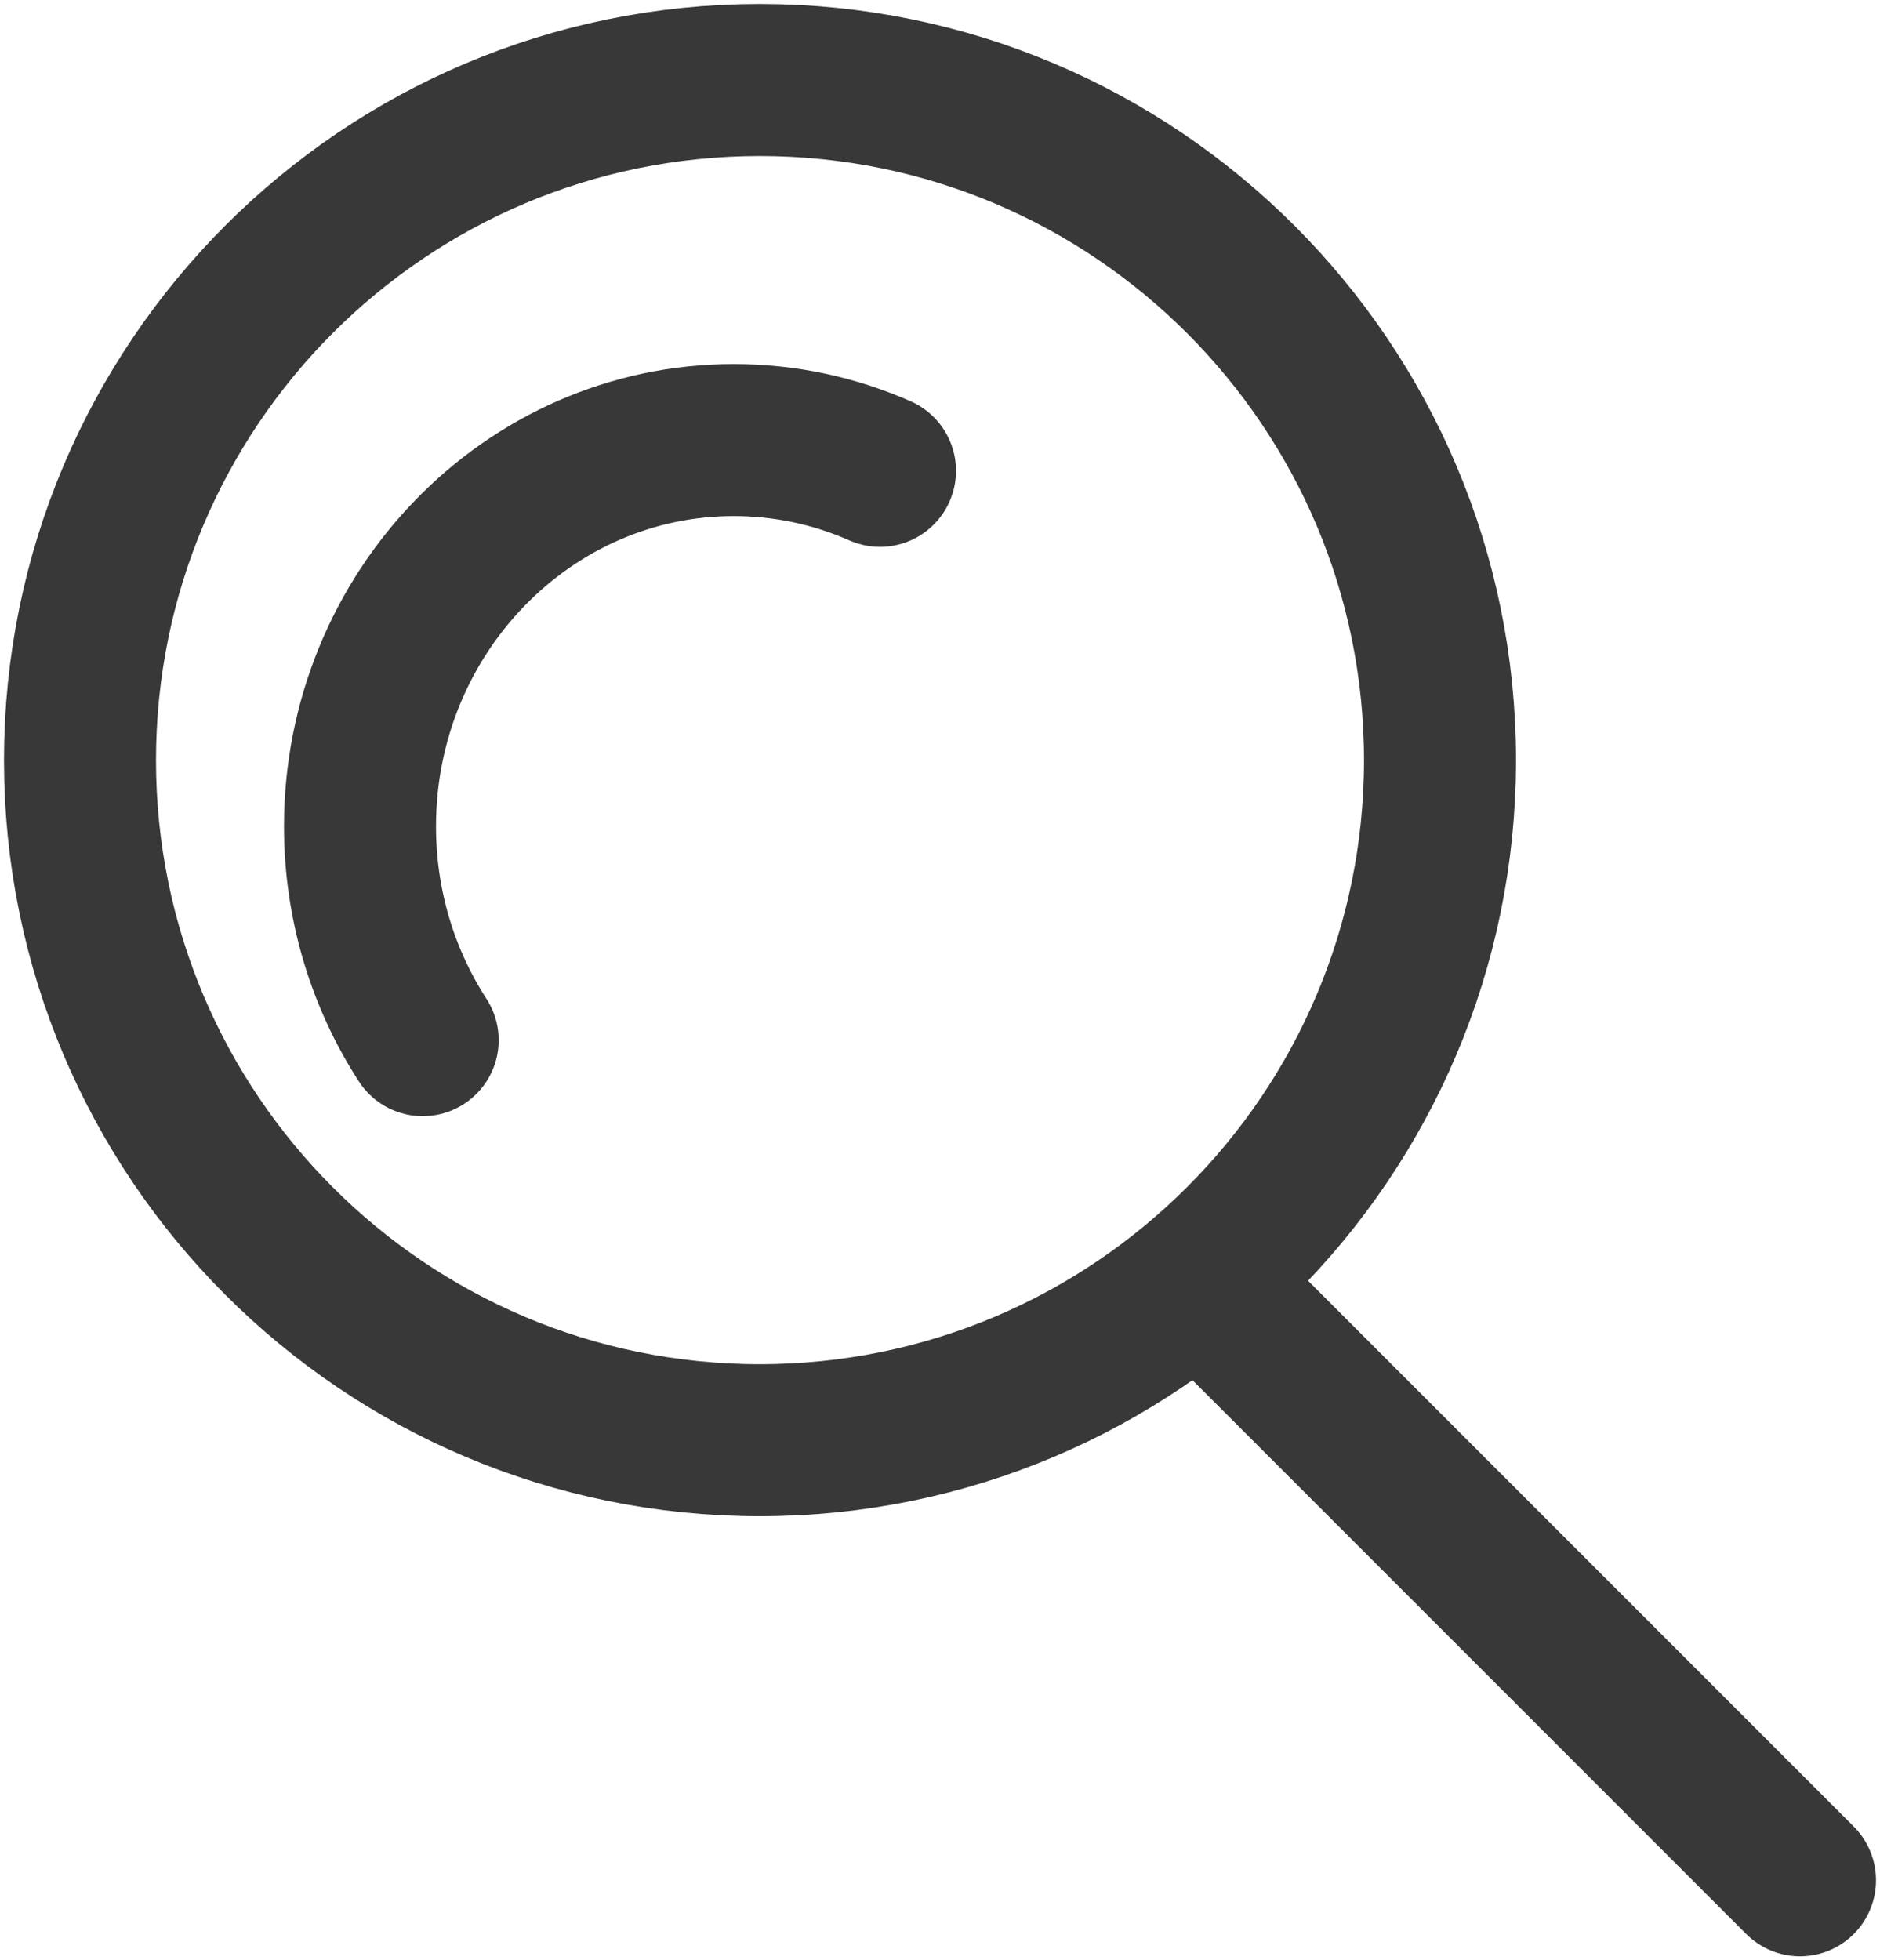
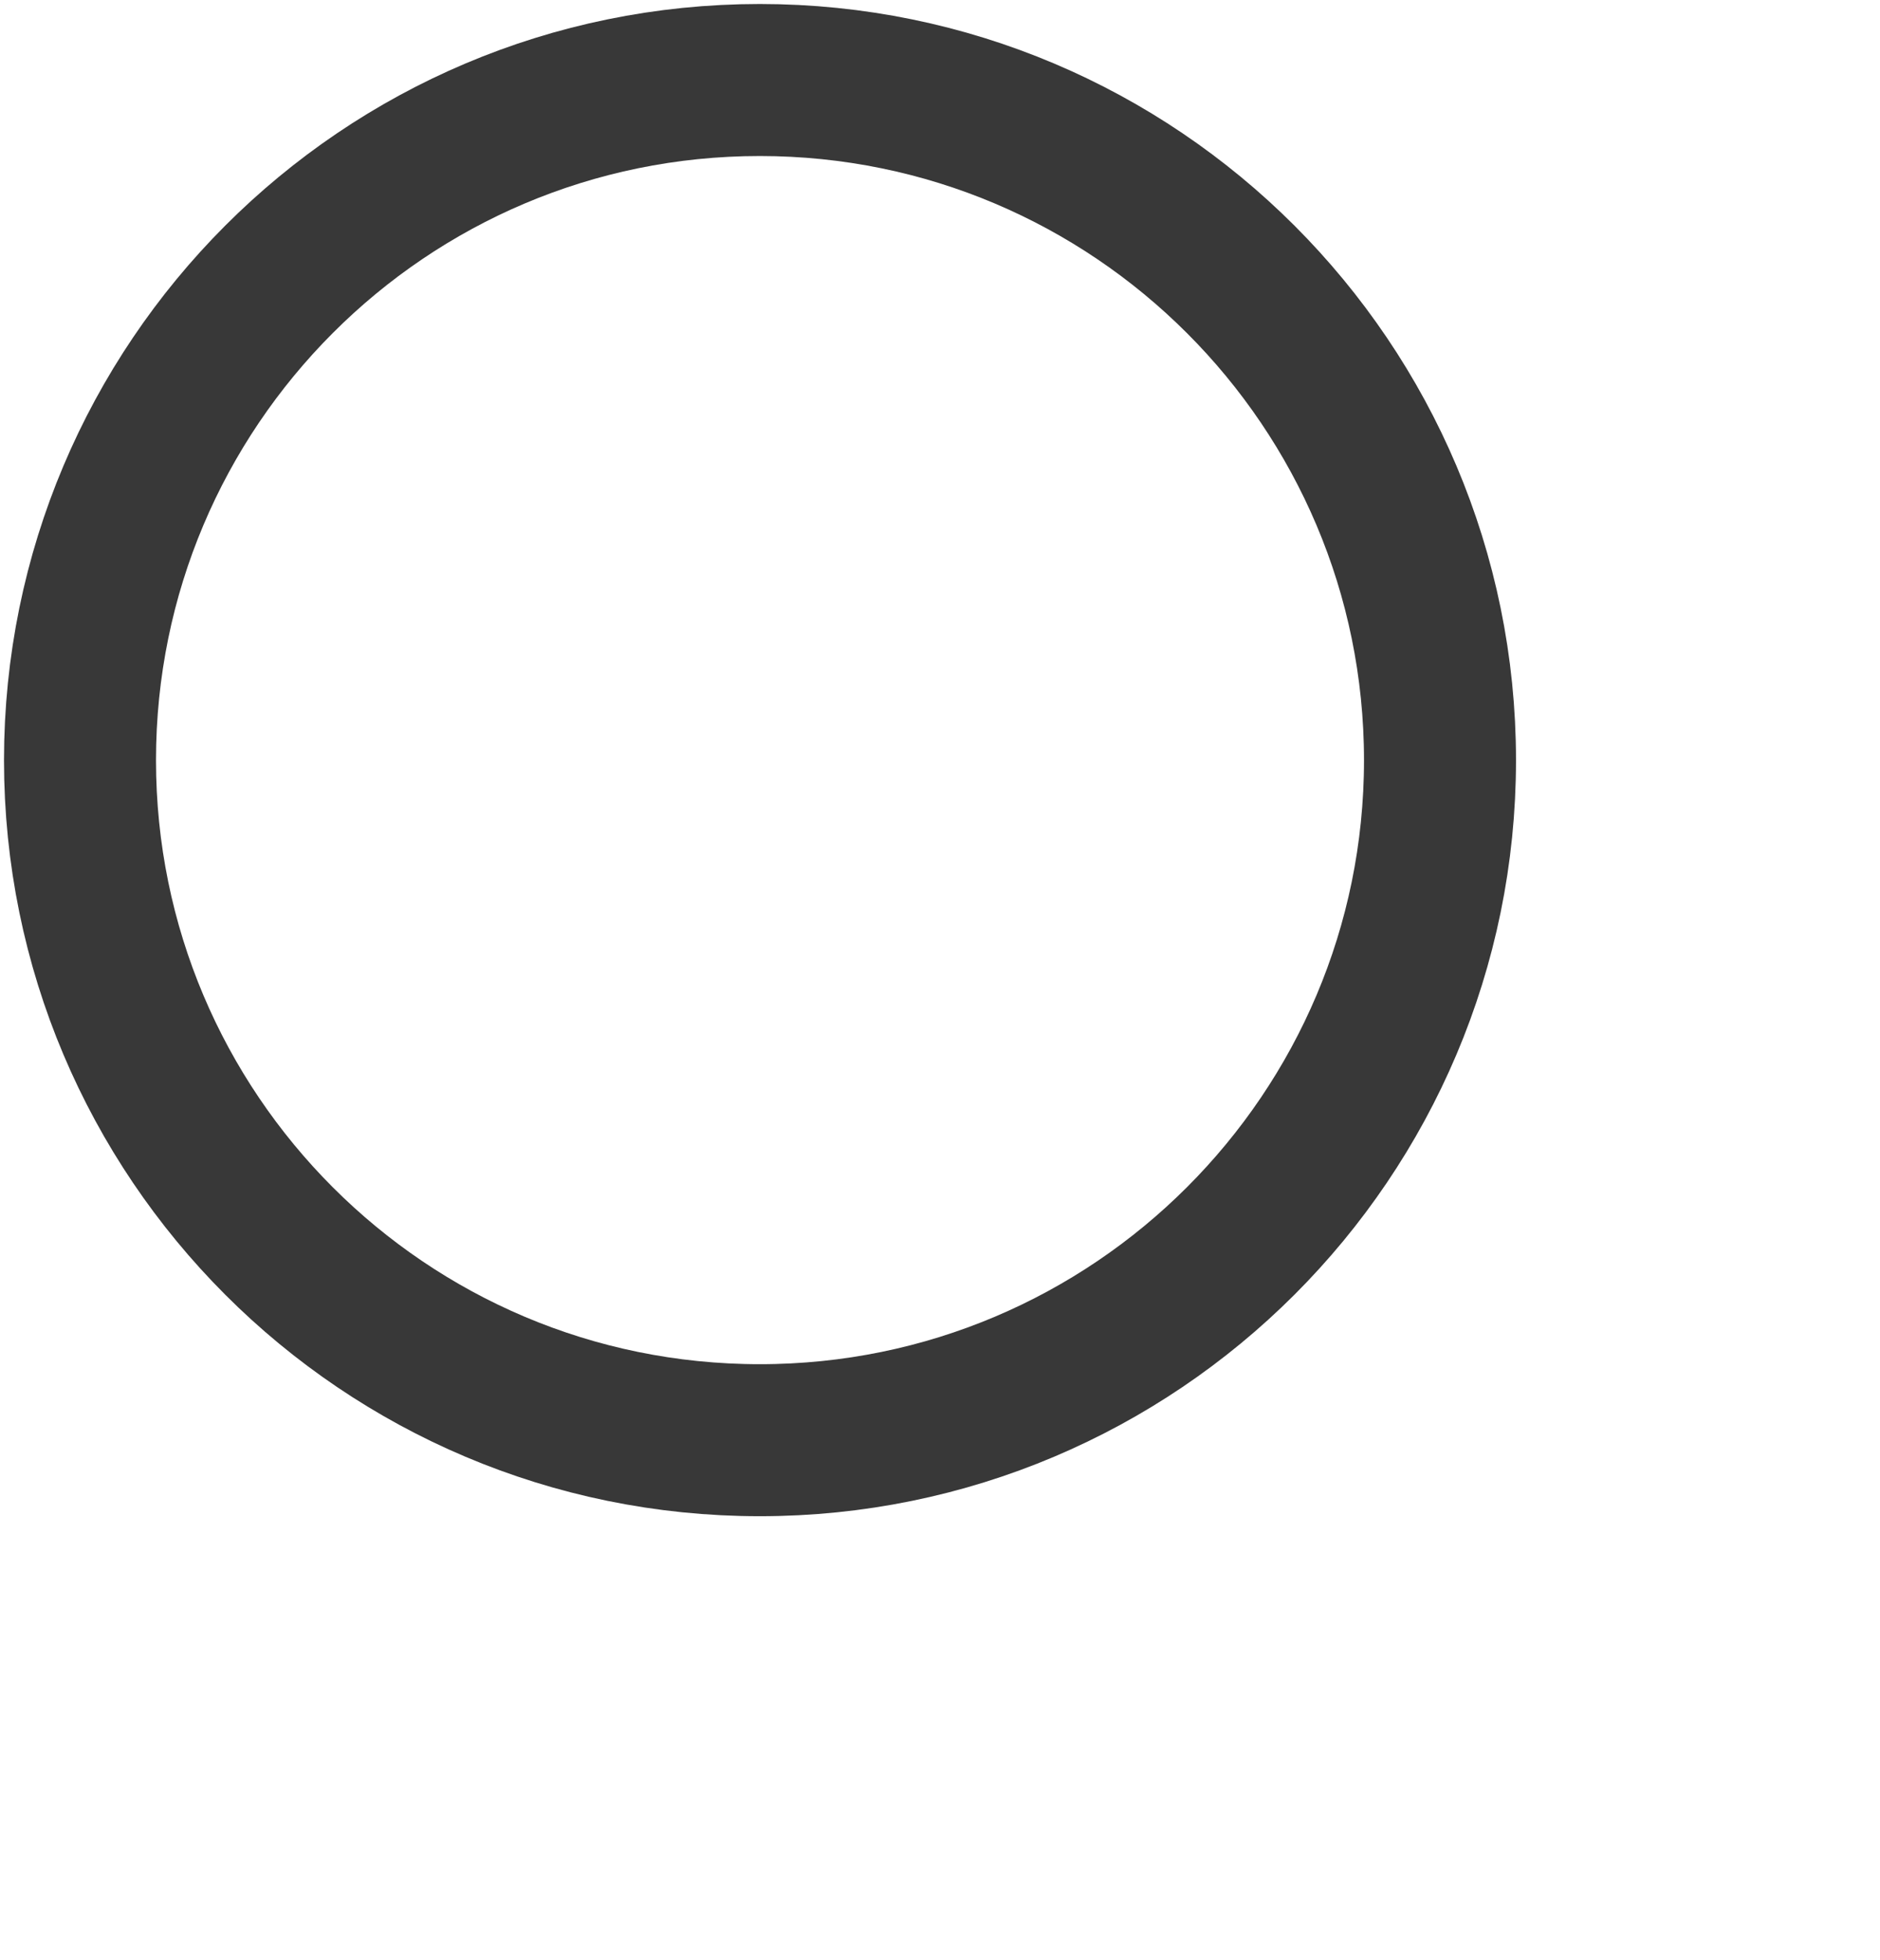
<svg xmlns="http://www.w3.org/2000/svg" width="47" height="49" viewBox="0 0 47 49" fill="none">
  <path fill-rule="evenodd" clip-rule="evenodd" d="M18.995 36C28.383 36 36 28.383 36 19.003C36 9.622 28.383 2 18.995 2C9.599 2 2 9.622 2 19.003C2 28.383 9.599 36 18.995 36Z" stroke="#383838" stroke-width="3.8" stroke-linecap="round" stroke-linejoin="round" />
-   <path d="M10.567 26C9.577 24.469 9 22.631 9 20.656C9 15.331 13.191 11 18.344 11C19.64 11 20.876 11.274 22 11.769" stroke="#383838" stroke-width="3.8" stroke-linecap="round" stroke-linejoin="round" />
-   <path d="M30 32L45 47" stroke="#383838" stroke-width="3.8" stroke-linecap="round" stroke-linejoin="round" />
</svg>